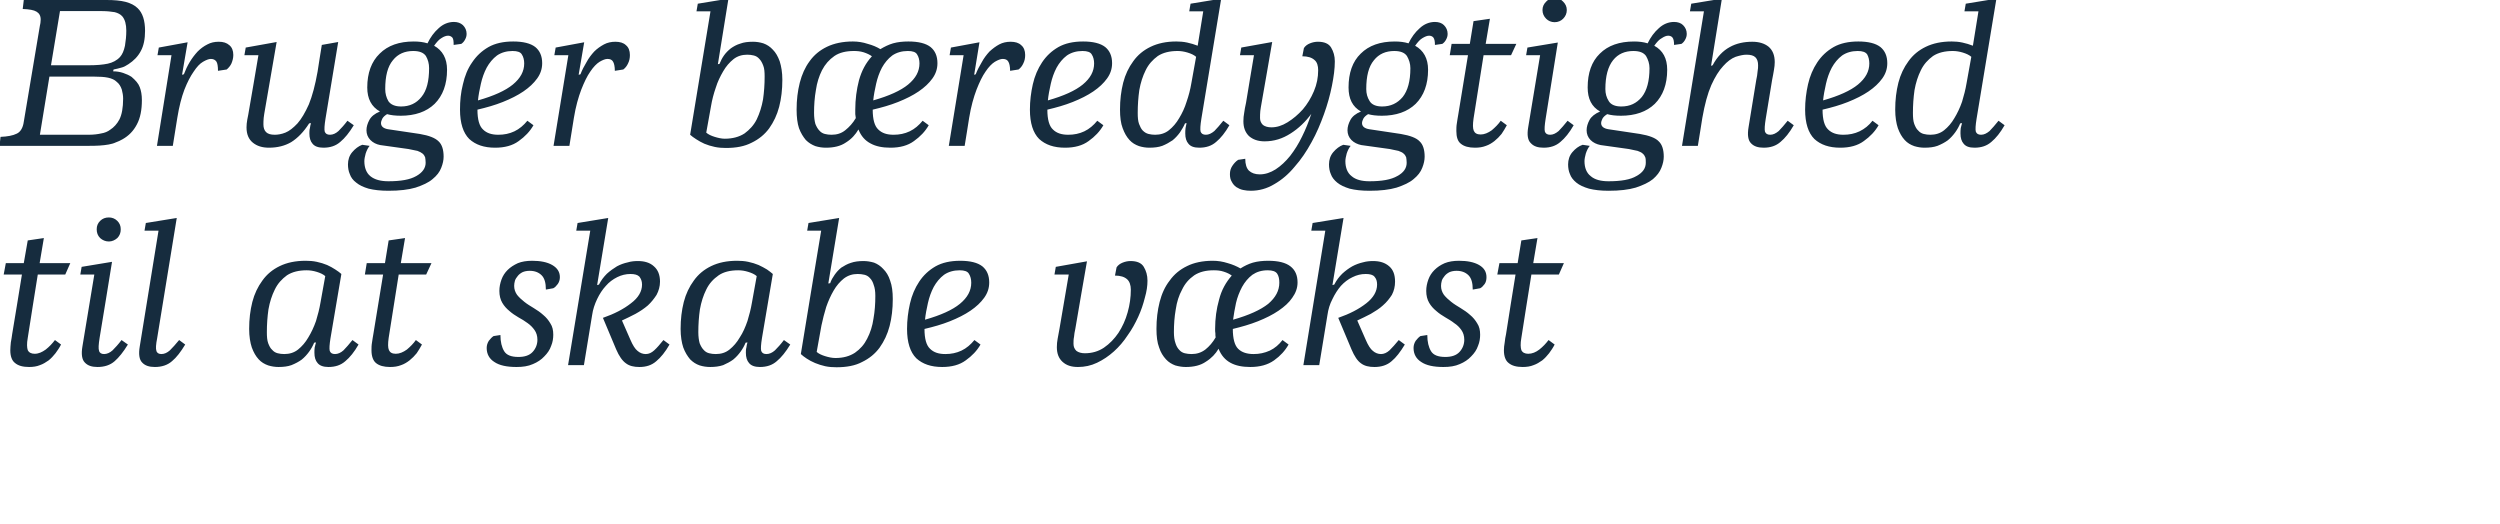
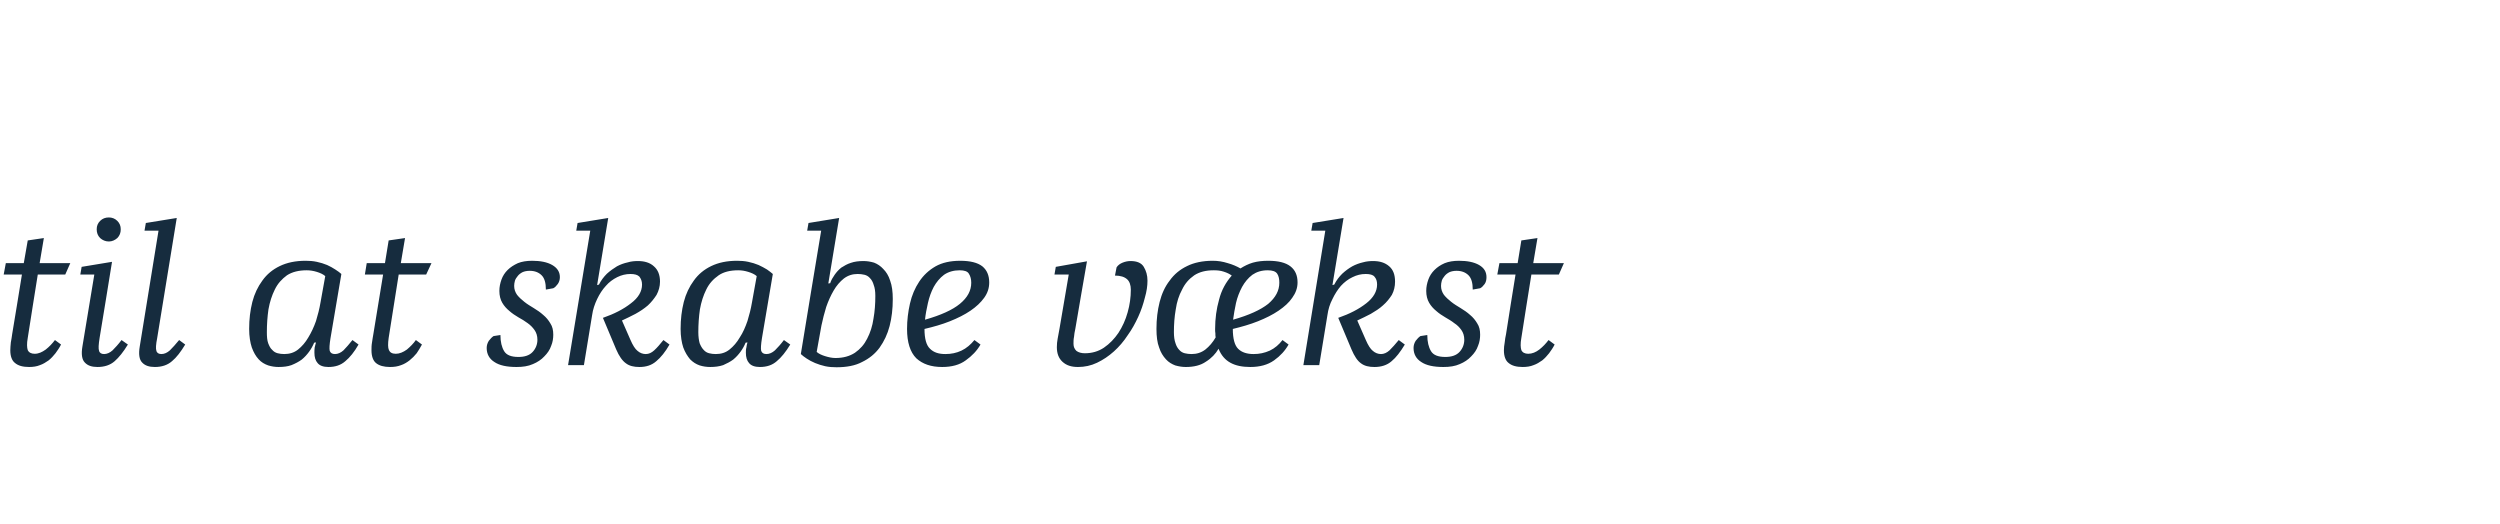
<svg xmlns="http://www.w3.org/2000/svg" height="198.3" viewBox="0 0 946.2 198.3" width="946.2">
  <g fill="#162c3e">
    <path d="m23.1 130.4c-.6 1.2-1.3 2.2-2.1 3.3-.8 1-1.6 1.9-2.6 2.7-1 .7-2.1 1.4-3.3 1.8-1.2.5-2.6.7-4.1.7-2.4 0-4.1-.5-5.3-1.5-1.2-.9-1.8-2.6-1.8-4.8 0-.9.1-1.9.2-3 .2-1.1.4-2.2.5-3.1.05-.01 3.7-22.6 3.7-22.6h-6.9l.8-4.3h6.8l1.5-8.6 6.1-.9-1.6 9.5h11.6l-1.9 4.3h-10.4s-3.84 24-3.8 24c-.4 2.2-.3 3.7 0 4.6.4.9 1.3 1.4 2.6 1.4 1.5 0 2.8-.6 4.2-1.6 1.4-1.1 2.5-2.3 3.5-3.6 0 0 2.3 1.7 2.3 1.7zm13.5-43.6c0-1.3.4-2.3 1.3-3.2s2-1.3 3.3-1.3c1.2 0 2.3.4 3.2 1.3s1.3 1.9 1.3 3.2-.4 2.4-1.3 3.3c-.9.8-2 1.3-3.2 1.3-1.3 0-2.4-.5-3.3-1.3-.9-.9-1.3-2-1.3-3.3zm1.1 41.1c-.4 2.5-.5 4.1-.2 4.9.2.8.9 1.2 1.9 1.2 1.1 0 2.2-.5 3.2-1.4 1-1 2.2-2.3 3.4-3.9 0 0 2.4 1.7 2.4 1.7-1.7 2.8-3.4 4.9-5 6.3-1.7 1.5-3.9 2.2-6.5 2.2-2.1 0-3.7-.5-4.8-1.7-1.1-1.1-1.4-3.2-.9-6.1-.01-.04 4.5-27.2 4.5-27.2h-5.3l.5-2.9 11.5-1.9s-4.65 28.8-4.7 28.8zm21.8 0c-.5 2.5-.6 4.1-.3 4.9.2.8.9 1.2 1.9 1.2 1.1 0 2.2-.5 3.2-1.4 1-1 2.2-2.3 3.5-3.9 0 0 2.3 1.7 2.3 1.7-1.7 2.8-3.3 4.9-5 6.3-1.7 1.5-3.9 2.2-6.5 2.2-2.1 0-3.7-.5-4.8-1.7-1.1-1.1-1.4-3.2-.9-6.1.01-.04 7.1-43.8 7.1-43.8h-5.3l.5-2.9 11.7-1.9s-7.43 45.4-7.4 45.4zm65.6 0c-.4 2.5-.5 4.1-.3 4.9.3.8.9 1.2 2 1.2s2.2-.5 3.2-1.4c1-1 2.1-2.3 3.4-3.9 0 0 2.3 1.7 2.3 1.7-1.6 2.8-3.3 4.9-5 6.3-1.7 1.5-3.8 2.2-6.4 2.2-1.9 0-3.3-.5-4.1-1.5-.8-.9-1.2-2.2-1.2-3.9 0-.6 0-1.3.1-2 .2-.7.3-1.3.5-1.9 0 0-.7.1-.7.1-.5 1.2-1.1 2.3-1.9 3.4s-1.7 2.1-2.8 3c-1.1.8-2.4 1.5-3.9 2.1-1.4.5-3 .7-4.9.7-1.3 0-2.6-.2-3.9-.6-1.4-.5-2.6-1.2-3.6-2.3-1.1-1.2-1.9-2.6-2.6-4.5-.6-1.8-1-4.2-1-7 0-3.7.4-7 1.2-10.2.8-3.1 2.1-5.8 3.8-8.1 1.7-2.4 3.9-4.2 6.6-5.5s5.9-2 9.8-2c1.4 0 2.8.1 4.2.4s2.7.7 3.9 1.2c1.1.5 2.2 1.1 3.1 1.7 1 .6 1.7 1.2 2.3 1.7 0 0-4.1 24.2-4.1 24.2zm-17.5 6.1c1.9 0 3.7-.5 5.2-1.7s2.8-2.7 3.9-4.6c1.1-1.8 2.1-3.9 2.9-6.2.7-2.3 1.3-4.6 1.7-7 0 0 1.8-10 1.8-10-.8-.7-1.9-1.2-3.2-1.6s-2.6-.6-3.8-.6c-3 0-5.5.6-7.5 1.9-1.9 1.4-3.5 3.1-4.6 5.4-1.1 2.2-1.9 4.7-2.4 7.5-.4 2.8-.6 5.7-.6 8.6 0 1.7.1 3.1.5 4.2.4 1 .8 1.9 1.5 2.5.6.7 1.3 1.1 2.1 1.3s1.6.3 2.5.3zm52.1-3.6c-.6 1.2-1.3 2.2-2 3.3-.8 1-1.7 1.9-2.7 2.7-.9.7-2 1.4-3.2 1.8-1.3.5-2.6.7-4.2.7-2.3 0-4.1-.5-5.3-1.5-1.1-.9-1.7-2.6-1.7-4.8 0-.9 0-1.9.2-3s.3-2.2.5-3.1c.01-.01 3.7-22.6 3.7-22.6h-6.9l.7-4.3h6.9l1.4-8.6 6.2-.9-1.6 9.5h11.6l-2 4.3h-10.4s-3.78 24-3.8 24c-.3 2.2-.3 3.7.1 4.6s1.2 1.4 2.6 1.4 2.8-.6 4.2-1.6c1.3-1.1 2.5-2.3 3.4-3.6 0 0 2.3 1.7 2.3 1.7zm36.5 4.7c2.4 0 4.2-.6 5.4-1.9s1.8-2.9 1.8-4.6c0-1.5-.4-2.7-1.1-3.7s-1.6-1.9-2.6-2.6c-1.1-.8-2.2-1.5-3.5-2.2-1.2-.7-2.4-1.5-3.4-2.4-1.1-.9-2-1.9-2.7-3.1s-1.1-2.7-1.1-4.5c0-1.5.3-2.9.8-4.3s1.3-2.6 2.3-3.6c1.1-1.1 2.4-1.9 3.9-2.6 1.5-.6 3.3-.9 5.4-.9 3.1 0 5.7.5 7.6 1.6s2.9 2.6 2.9 4.6c0 1-.3 1.9-.8 2.6-.6.8-1.1 1.3-1.7 1.6 0 0-2.8.5-2.8.5 0-2.5-.5-4.3-1.6-5.4s-2.6-1.7-4.5-1.7c-1.1 0-2 .2-2.7.5-.8.4-1.4.9-1.8 1.4-.5.6-.9 1.2-1.1 1.8-.2.7-.3 1.4-.3 2 0 1.3.4 2.4 1.1 3.4.8 1 1.7 1.8 2.7 2.6 1.1.9 2.3 1.6 3.6 2.4s2.5 1.6 3.6 2.6c1.1.9 2 2 2.7 3.2.8 1.2 1.1 2.6 1.1 4.3 0 1.3-.2 2.8-.8 4.2-.5 1.5-1.4 2.8-2.6 4-1.1 1.2-2.6 2.2-4.3 2.9-1.8.8-3.8 1.1-6.2 1.1-3.7 0-6.5-.6-8.4-1.9-1.9-1.2-2.9-3-2.9-5.3 0-1 .3-1.9.8-2.7.6-.8 1.2-1.4 1.8-1.8 0 0 2.6-.4 2.6-.4 0 2.6.5 4.6 1.4 6.1s2.7 2.2 5.4 2.2zm32-14.8c4.3-1.5 7.8-3.3 10.6-5.5 2.8-2.1 4.2-4.5 4.2-7.1 0-1.3-.4-2.2-1-3-.7-.7-1.8-1-3.4-1-1.7 0-3.4.4-5 1.2s-3.1 1.9-4.3 3.3c-1.3 1.4-2.4 3.1-3.3 5s-1.6 3.9-1.9 6.1c.01-.03-3.1 18.9-3.1 18.9h-6l8.4-50.9h-5.3l.5-2.9 11.6-1.9-4.2 25.4s.69-.17.7-.2c.8-1.6 1.8-2.9 3-4.1 1.2-1.1 2.5-2 3.8-2.8 1.3-.7 2.7-1.2 4.1-1.5 1.3-.4 2.6-.5 3.9-.5 2.4 0 4.5.6 6 2 1.5 1.3 2.3 3.2 2.3 5.8 0 1.8-.5 3.5-1.3 5-.9 1.4-2 2.8-3.3 4-1.4 1.2-2.9 2.2-4.7 3.2-1.7.9-3.4 1.7-5.1 2.5 0 0 3.2 7.3 3.2 7.3.9 2.1 1.8 3.5 2.7 4.2.9.8 2 1.2 3.1 1.2 1.2 0 2.2-.5 3.2-1.4 1.1-1 2.2-2.3 3.5-3.9 0 0 2.3 1.7 2.3 1.7-1.6 2.8-3.3 4.9-5 6.3-1.7 1.5-3.8 2.2-6.4 2.2-2.1 0-3.8-.4-5.1-1.4-1.3-.9-2.6-2.7-3.7-5.3 0 0-5-11.9-5-11.9zm60.2 7.6c-.4 2.5-.5 4.1-.3 4.9.3.8.9 1.2 2 1.2s2.2-.5 3.2-1.4c1-1 2.2-2.3 3.4-3.9 0 0 2.4 1.7 2.4 1.7-1.7 2.8-3.4 4.9-5.1 6.3-1.7 1.5-3.8 2.2-6.4 2.2-1.9 0-3.3-.5-4.1-1.5-.8-.9-1.2-2.2-1.2-3.9 0-.6 0-1.3.2-2 .1-.7.2-1.3.4-1.9 0 0-.7.1-.7.1-.5 1.2-1.1 2.3-1.9 3.4s-1.7 2.1-2.8 3c-1.1.8-2.4 1.5-3.8 2.1-1.5.5-3.1.7-4.9.7-1.4 0-2.7-.2-4-.6-1.4-.5-2.5-1.2-3.6-2.3-1-1.2-1.9-2.6-2.6-4.5-.6-1.8-1-4.2-1-7 0-3.7.4-7 1.2-10.2.8-3.1 2.1-5.8 3.8-8.1 1.7-2.4 3.9-4.2 6.6-5.5s5.9-2 9.8-2c1.4 0 2.8.1 4.2.4s2.7.7 3.9 1.2c1.1.5 2.2 1.1 3.2 1.7.9.6 1.6 1.2 2.2 1.7 0 0-4.1 24.2-4.1 24.2zm-17.5 6.1c2 0 3.7-.5 5.2-1.7s2.8-2.7 3.9-4.6c1.2-1.8 2.1-3.9 2.9-6.2.7-2.3 1.3-4.6 1.7-7 0 0 1.8-10 1.8-10-.8-.7-1.9-1.2-3.2-1.6s-2.5-.6-3.8-.6c-3 0-5.5.6-7.4 1.9-2 1.4-3.6 3.1-4.7 5.4-1.1 2.2-1.9 4.7-2.4 7.5-.4 2.8-.6 5.7-.6 8.6 0 1.7.2 3.1.5 4.2.4 1 .9 1.9 1.5 2.5.6.7 1.3 1.1 2.1 1.3s1.6.3 2.5.3zm42.6-26.7s.68-.15.7-.1c.4-1.2 1-2.2 1.7-3.2s1.5-1.9 2.5-2.7c1.1-.7 2.3-1.4 3.6-1.8 1.4-.5 3-.7 4.8-.7 1.3 0 2.6.2 4 .6 1.3.5 2.5 1.3 3.5 2.4 1.1 1.1 2 2.5 2.6 4.4.7 1.9 1 4.2 1 7 0 3.7-.4 7.1-1.2 10.2s-2.1 5.8-3.8 8.2c-1.7 2.3-3.9 4.1-6.6 5.4-2.6 1.4-5.9 2-9.7 2-1.5 0-2.9-.1-4.3-.4-1.3-.3-2.6-.7-3.8-1.2s-2.3-1.1-3.2-1.7-1.7-1.2-2.2-1.7c-.05-.04 7.7-46.7 7.7-46.7h-5.3l.5-2.9 11.6-1.9zm11.1-3.6c-1.9 0-3.6.5-5.2 1.7-1.5 1.2-2.8 2.7-3.9 4.6s-2 3.9-2.8 6.2c-.7 2.3-1.3 4.6-1.8 7 0 0-1.8 10-1.8 10 .8.7 1.9 1.2 3.2 1.6s2.6.7 3.9.7c3 0 5.4-.7 7.4-2 2-1.4 3.5-3.1 4.6-5.3 1.2-2.3 2-4.8 2.4-7.6.5-2.8.7-5.6.7-8.6 0-1.7-.2-3.1-.6-4.1-.3-1.1-.8-2-1.4-2.6-.6-.7-1.3-1.1-2.1-1.3s-1.7-.3-2.6-.3zm38.8-5c3.8 0 6.6.7 8.4 2.1 1.7 1.4 2.6 3.4 2.6 6.1 0 2.1-.6 4-1.9 5.8s-3 3.4-5.2 4.9-4.8 2.8-7.8 4-6.2 2.1-9.6 2.9c0 3.7.7 6.2 2.1 7.5 1.4 1.4 3.3 2 5.8 2 2.2 0 4.2-.4 6.1-1.3s3.5-2.3 4.9-4c0 0 2.3 1.7 2.3 1.7-1.3 2.3-3.2 4.3-5.6 6-2.3 1.7-5.3 2.5-8.9 2.5-4.2 0-7.4-1.1-9.8-3.3-2.3-2.3-3.5-6-3.5-11.1 0-3.3.4-6.5 1.1-9.6s1.9-5.9 3.5-8.3 3.6-4.3 6.2-5.8c2.5-1.4 5.6-2.1 9.3-2.1zm-.2 3.6c-2.3 0-4.3.6-5.9 1.7-1.6 1.2-2.9 2.8-3.9 4.6-1 1.9-1.7 3.9-2.2 6.1s-.9 4.3-1.1 6.3c6-1.7 10.4-3.7 13.2-6 2.9-2.4 4.3-5 4.3-8 0-1.3-.3-2.5-.9-3.4-.5-.9-1.7-1.3-3.5-1.3zm71.1 3.9c0 2-.3 4.1-1 6.5-.6 2.4-1.4 4.8-2.5 7.2s-2.4 4.8-4 7c-1.5 2.3-3.3 4.4-5.2 6.1-2 1.8-4.1 3.2-6.4 4.3s-4.7 1.6-7.2 1.6-4.4-.6-5.9-2c-1.4-1.3-2.1-3.1-2.1-5.5 0-1.1.1-2.2.3-3.2.2-1.1.4-2.3.7-3.8-.02.02 3.5-20.5 3.5-20.5h-5.4l.5-2.9 11.8-2.1s-4.45 25.52-4.4 25.5c-.3 1.2-.4 2.2-.5 3.1-.2.9-.2 1.8-.2 2.6 0 1.2.4 2 1.1 2.7.8.6 1.9.9 3.2.9 2.7 0 5.1-.7 7.2-2.1 2.2-1.5 4-3.4 5.5-5.6 1.5-2.3 2.7-4.9 3.5-7.8.8-2.8 1.2-5.7 1.2-8.6 0-1.7-.5-3.1-1.4-3.9-1-.9-2.5-1.4-4.6-1.4 0 0 .6-3.1.6-3.1.5-.8 1.3-1.4 2.3-1.8s2-.6 3-.6c2.4 0 4.1.7 5 2.2s1.4 3.2 1.4 5.2zm40.2 27.8c2.1 0 4.1-.4 6.1-1.3 1.9-.9 3.5-2.3 4.8-4 0 0 2.3 1.7 2.3 1.7-1.3 2.3-3.1 4.3-5.5 6s-5.4 2.5-9 2.5c-3 0-5.5-.5-7.5-1.6s-3.5-2.8-4.5-5.3c-1.1 1.9-2.7 3.6-4.8 4.9-2 1.4-4.6 2-7.6 2-1.3 0-2.6-.2-4-.6-1.3-.5-2.5-1.2-3.5-2.3-1.1-1.2-2-2.6-2.6-4.5-.7-1.8-1-4.2-1-7 0-3.7.4-7 1.2-10.2.8-3.1 2-5.8 3.8-8.1 1.7-2.4 3.9-4.2 6.6-5.5 2.6-1.3 5.9-2 9.7-2 2 0 3.8.3 5.7.9 1.8.5 3.4 1.2 4.8 2 1.4-.9 3-1.7 4.7-2.2 1.8-.5 3.7-.7 5.8-.7 3.8 0 6.6.7 8.4 2.1s2.7 3.4 2.7 6.1c0 2.1-.7 4-2 5.8-1.2 1.8-3 3.4-5.2 4.9s-4.8 2.8-7.8 4-6.2 2.1-9.5 2.9c0 3.7.7 6.2 2 7.5 1.4 1.4 3.4 2 5.9 2zm-23.5 0c1.9 0 3.6-.5 5.2-1.7 1.5-1.2 2.8-2.7 3.9-4.6-.1-.5-.1-1-.1-1.5-.1-.5-.1-1.1-.1-1.7 0-3.9.5-7.6 1.5-11.1.9-3.6 2.6-6.6 4.8-9.1-.8-.6-1.8-1.1-3.1-1.5-1.2-.4-2.5-.5-3.7-.5-3 0-5.4.6-7.4 1.9-2 1.4-3.5 3.1-4.6 5.4-1.2 2.2-2 4.7-2.4 7.5-.5 2.8-.7 5.7-.7 8.6 0 1.7.2 3.1.6 4.2.3 1 .8 1.9 1.4 2.5.6.7 1.3 1.1 2.1 1.3s1.7.3 2.6.3zm28.8-31.7c-2.3 0-4.2.6-5.8 1.7-1.6 1.2-2.9 2.8-3.9 4.6-1 1.9-1.8 3.9-2.3 6.1s-.8 4.3-1.1 6.3c6-1.7 10.4-3.7 13.3-6 2.8-2.4 4.2-5 4.2-8 0-1.3-.2-2.5-.8-3.4s-1.8-1.3-3.6-1.3zm26.7 18c4.3-1.5 7.8-3.3 10.6-5.5 2.7-2.1 4.1-4.5 4.1-7.1 0-1.3-.3-2.2-1-3-.6-.7-1.7-1-3.3-1-1.8 0-3.4.4-5 1.2-1.7.8-3.1 1.9-4.4 3.3-1.2 1.4-2.3 3.1-3.2 5-1 1.9-1.6 3.9-1.9 6.1-.01-.03-3.1 18.9-3.1 18.9h-6l8.3-50.9h-5.3l.5-2.9 11.7-1.9-4.2 25.4s.66-.17.7-.2c.8-1.6 1.8-2.9 3-4.1 1.2-1.1 2.4-2 3.8-2.8 1.3-.7 2.7-1.2 4-1.5 1.4-.4 2.7-.5 3.9-.5 2.5 0 4.5.6 6.1 2 1.5 1.3 2.2 3.2 2.2 5.8 0 1.8-.4 3.5-1.2 5-.9 1.4-2 2.8-3.4 4-1.3 1.2-2.9 2.2-4.6 3.2-1.7.9-3.4 1.7-5.1 2.5 0 0 3.2 7.3 3.2 7.3.9 2.1 1.8 3.5 2.7 4.2.9.8 2 1.2 3.1 1.2s2.2-.5 3.2-1.4c1-1 2.2-2.3 3.5-3.9 0 0 2.3 1.7 2.3 1.7-1.7 2.8-3.3 4.9-5 6.3-1.7 1.5-3.9 2.2-6.5 2.2-2.1 0-3.8-.4-5.1-1.4-1.3-.9-2.5-2.7-3.6-5.3 0 0-5-11.9-5-11.9zm40.5 14.8c2.4 0 4.2-.6 5.4-1.9s1.8-2.9 1.8-4.6c0-1.5-.4-2.7-1.1-3.7s-1.6-1.9-2.7-2.6c-1-.8-2.2-1.5-3.4-2.2s-2.4-1.5-3.4-2.4c-1.1-.9-2-1.9-2.7-3.1s-1.1-2.7-1.1-4.5c0-1.5.3-2.9.8-4.3s1.3-2.6 2.3-3.6c1.1-1.1 2.3-1.9 3.9-2.6 1.5-.6 3.3-.9 5.4-.9 3.1 0 5.7.5 7.6 1.6s2.8 2.6 2.8 4.6c0 1-.2 1.9-.7 2.6-.6.8-1.1 1.3-1.7 1.6 0 0-2.8.5-2.8.5 0-2.5-.5-4.3-1.6-5.4s-2.6-1.7-4.5-1.7c-1.1 0-2 .2-2.7.5-.8.4-1.4.9-1.8 1.4-.5.6-.9 1.2-1.1 1.8-.2.7-.3 1.4-.3 2 0 1.3.4 2.4 1.1 3.4.8 1 1.7 1.8 2.7 2.6 1.1.9 2.3 1.6 3.6 2.4s2.5 1.6 3.6 2.6c1.1.9 2 2 2.7 3.2.8 1.2 1.1 2.6 1.1 4.3 0 1.3-.2 2.8-.8 4.2-.5 1.5-1.4 2.8-2.6 4-1.1 1.2-2.6 2.2-4.3 2.9-1.8.8-3.8 1.1-6.2 1.1-3.7 0-6.5-.6-8.4-1.9-1.9-1.2-2.9-3-2.9-5.3 0-1 .3-1.9.8-2.7.6-.8 1.2-1.4 1.8-1.8 0 0 2.6-.4 2.6-.4 0 2.6.5 4.6 1.4 6.1s2.7 2.2 5.4 2.2zm41.4-4.7c-.6 1.2-1.3 2.2-2.1 3.3-.8 1-1.6 1.9-2.6 2.7-1 .7-2.1 1.4-3.3 1.8-1.2.5-2.6.7-4.1.7-2.4 0-4.1-.5-5.3-1.5-1.2-.9-1.8-2.6-1.8-4.8 0-.9.1-1.9.3-3 .1-1.1.3-2.2.5-3.1-.05-.01 3.6-22.6 3.6-22.6h-6.9l.8-4.3h6.9l1.4-8.6 6.1-.9-1.6 9.5h11.6l-1.9 4.3h-10.4s-3.84 24-3.8 24c-.4 2.2-.3 3.7 0 4.6.4.9 1.3 1.4 2.6 1.4 1.5 0 2.9-.6 4.2-1.6 1.4-1.1 2.5-2.3 3.5-3.6 0 0 2.3 1.7 2.3 1.7z" />
-     <path d="m48.6 24.3c-.9.6-1.8 1.1-2.7 1.3-1 .3-1.9.5-2.9.7 0 0-.2.7-.2.7 1.3 0 2.6.2 3.8.6s2.3.9 3.2 1.5c1.5 1.3 2.6 2.5 3.1 3.9.5 1.3.8 2.9.8 4.9 0 3.7-.6 6.8-1.9 9.2-1.3 2.5-3.1 4.3-5.4 5.6-.9.5-1.7.9-2.6 1.2-.8.4-1.7.6-2.7.8s-2.2.3-3.5.4-2.9.1-4.7.1c-.03-.01-33.1 0-33.1 0s.45-3.41.4-3.4c2.6-.1 4.7-.5 6.1-1.2 1.4-.6 2.4-2.2 2.7-4.5 0 0 6.1-36.4 6.1-36.4.1-.3.1-.6.2-1 0-.4.1-.8.1-1.3 0-1.5-.6-2.4-1.6-3s-2.7-.9-5.2-1c.03 0 .4-3.4.4-3.4s31.34 0 31.3 0c2.9 0 5.2.2 7.2.7 1.9.5 3.5 1.3 4.6 2.4 1.9 1.8 2.8 4.7 2.8 8.6 0 3-.5 5.6-1.6 7.6-1.1 2.1-2.7 3.7-4.7 5zm-29.9 4.7-3.6 22s18.43-.04 18.4 0c1.9 0 3.5-.2 4.8-.5 1.3-.2 2.5-.7 3.4-1.4 1.4-.9 2.6-2.2 3.5-3.9.9-1.8 1.4-4.4 1.4-7.9 0-1.1-.2-2.3-.5-3.4-.4-1.2-1-2.2-1.9-2.9-.8-.8-1.9-1.3-3.3-1.6s-3.2-.4-5.2-.4c-.01-.03-17 0-17 0zm26.7-7.4c.9-1 1.5-2.4 1.9-4.3.3-1.8.5-3.7.5-5.7 0-2.4-.5-4.2-1.5-5.4-.7-.8-1.7-1.3-2.9-1.6-1.3-.2-2.8-.4-4.7-.4-.02.03-16 0-16 0l-3.4 20.5s14.4.03 14.4 0c2.8 0 5.2-.2 7.1-.6 1.8-.4 3.4-1.2 4.6-2.5zm24.2 6.5c.6-1.6 1.3-3.1 2.2-4.6s1.9-2.8 3-4c1.1-1.1 2.3-2 3.7-2.7 1.3-.7 2.7-1 4.3-1 1.7 0 3 .4 4 1.3 1 .8 1.5 2.1 1.5 3.7 0 1.2-.3 2.2-.7 3.2-.4.9-1.1 1.7-1.8 2.3 0 0-3.3.5-3.3.5 0-1.7-.2-2.9-.6-3.5-.5-.7-1.2-1-2.1-1-.8 0-1.8.4-3 1.1s-2.3 1.9-3.5 3.7c-1.2 1.7-2.4 4-3.5 6.8-1.1 2.9-2 6.4-2.7 10.7 0-.03-1.7 10.6-1.7 10.6h-6l5.5-34.3h-5.3l.5-2.9 10.9-2-2.1 12.3s.69-.16.7-.2zm47.4 18.6c-2.1 3.3-4.4 5.6-6.8 7.1-2.4 1.4-5.2 2.1-8.4 2.1-2.5 0-4.5-.6-6.1-1.9s-2.4-3.2-2.4-5.8c0-.9.1-1.9.3-3s.5-2.3.7-3.8c.04.02 3.5-20.5 3.5-20.5h-5.3l.5-2.9 11.7-2.1s-4.38 25.52-4.4 25.5c-.2 1.2-.4 2.2-.5 3.2s-.1 1.8-.1 2.5c0 1.2.3 2.2 1 2.9s1.8 1 3.3 1c1.1 0 2.5-.2 4-.8s3-1.8 4.6-3.5c1.5-1.7 2.9-4.1 4.3-7.2 1.3-3.2 2.4-7.3 3.3-12.4-.04.04 1.6-10.1 1.6-10.1l6.2-1.1s-4.77 29-4.8 29c-.4 2.5-.5 4.1-.3 4.9.3.8.9 1.2 2 1.2s2.2-.5 3.2-1.4c1-1 2.2-2.3 3.4-3.9 0 0 2.4 1.7 2.4 1.7-1.7 2.8-3.4 4.9-5.1 6.3-1.7 1.5-3.8 2.2-6.4 2.2-1.9 0-3.3-.5-4.1-1.5-.8-.9-1.2-2.2-1.2-3.9 0-.6 0-1.3.2-2 .1-.7.2-1.3.4-1.9 0 0-.7.1-.7.1zm34.6-2.9c-2 0-3.7-.2-5.1-.6-.8.5-1.4 1-1.8 1.7-.3.6-.5 1.2-.5 1.7 0 1.2.9 2 2.6 2.3 0 0 12.1 1.8 12.1 1.8 3.5.6 5.8 1.5 7.1 2.8 1.3 1.2 1.9 3.2 1.9 5.8 0 1.3-.3 2.7-.9 4.2-.6 1.6-1.7 3-3.3 4.3-1.5 1.3-3.7 2.3-6.4 3.2-2.7.8-6.1 1.2-10.3 1.2-3 0-5.5-.3-7.5-.8-2-.6-3.5-1.3-4.7-2.3-1.2-.9-2-2-2.4-3.2-.5-1.1-.7-2.4-.7-3.7 0-1.7.5-3.3 1.6-4.6s2.4-2.3 3.8-2.8c0 0 2.8.4 2.8.4-.6.7-1.1 1.7-1.5 2.9-.3 1.1-.5 2.1-.5 2.9 0 2.5.8 4.5 2.3 5.7 1.6 1.3 3.9 1.9 6.8 1.9 4.7 0 8.2-.6 10.6-2 2.3-1.3 3.5-3 3.5-5 0-.8-.1-1.5-.2-2.1-.2-.5-.5-1-1-1.4s-1.1-.7-1.9-1c-.9-.2-2-.4-3.4-.7 0 0-10.7-1.5-10.7-1.5-1.5-.3-2.7-.9-3.7-1.9s-1.5-2.3-1.5-3.7c0-1.3.4-2.6 1.1-3.9s2-2.4 4-3.2c-3.2-1.8-4.8-4.8-4.8-9.1 0-5.5 1.6-9.8 4.7-12.8 3.1-3.1 7.4-4.6 12.9-4.6 1.9 0 3.6.2 5.2.7 1.1-2.3 2.5-4.2 4.2-5.7 1.7-1.6 3.7-2.4 5.8-2.4 1.4 0 2.5.4 3.4 1.2.9.9 1.4 2 1.4 3.3 0 .8-.2 1.5-.6 2.2-.3.6-.8 1.2-1.4 1.6 0 0-2.9.4-2.9.4 0-1.4-.1-2.3-.5-2.8-.4-.4-.9-.7-1.6-.7s-1.6.3-2.5.9c-.9.5-1.8 1.5-2.8 2.9 3.2 1.8 4.9 4.8 4.9 9.1 0 5.5-1.6 9.8-4.7 12.9-3.1 3-7.4 4.5-12.9 4.5zm.2-3.5c3.2 0 5.8-1.2 7.7-3.6 2-2.4 2.9-6 2.9-10.9 0-1.7-.4-3.2-1.2-4.6-.9-1.3-2.5-1.9-4.8-1.9-3.2 0-5.8 1.1-7.7 3.5-2 2.4-2.9 6-2.9 10.9 0 1.7.4 3.2 1.2 4.6.9 1.3 2.5 2 4.8 2zm42.4-24.6c3.8 0 6.6.7 8.4 2.1 1.7 1.4 2.6 3.4 2.6 6.1 0 2.1-.6 4-1.9 5.8s-3 3.4-5.2 4.9-4.8 2.8-7.8 4-6.2 2.1-9.6 2.9c0 3.7.7 6.2 2.1 7.5 1.4 1.4 3.3 2 5.8 2 2.2 0 4.2-.4 6.1-1.3s3.5-2.3 4.9-4c0 0 2.3 1.7 2.3 1.7-1.3 2.3-3.2 4.3-5.6 6-2.3 1.7-5.3 2.5-8.9 2.5-4.2 0-7.4-1.1-9.8-3.3-2.3-2.3-3.5-6-3.5-11.1 0-3.3.3-6.5 1.1-9.6.7-3.1 1.8-5.9 3.5-8.3 1.6-2.4 3.6-4.3 6.2-5.8 2.5-1.4 5.6-2.1 9.3-2.1zm-.2 3.6c-2.3 0-4.3.6-5.9 1.7-1.6 1.2-2.9 2.8-3.9 4.6-1 1.9-1.7 3.9-2.2 6.1s-.9 4.3-1.1 6.3c6-1.7 10.4-3.7 13.2-6 2.9-2.4 4.3-5 4.3-8 0-1.3-.3-2.5-.9-3.4-.5-.9-1.7-1.3-3.5-1.3zm25.7 8.8c.6-1.6 1.4-3.1 2.3-4.6.8-1.5 1.8-2.8 2.9-4 1.1-1.1 2.4-2 3.7-2.7s2.8-1 4.3-1c1.7 0 3.1.4 4 1.3 1 .8 1.5 2.1 1.5 3.7 0 1.2-.2 2.2-.7 3.2-.4.9-1 1.7-1.8 2.3 0 0-3.2.5-3.2.5 0-1.7-.3-2.9-.7-3.5-.4-.7-1.1-1-2.1-1-.8 0-1.8.4-3 1.1-1.1.7-2.3 1.9-3.5 3.7-1.2 1.7-2.3 4-3.4 6.8-1.1 2.9-2.1 6.4-2.8 10.7.02-.03-1.7 10.6-1.7 10.6h-6l5.6-34.3h-5.3l.5-2.9 10.8-2-2.1 12.3s.71-.16.7-.2zm52-3.8s.63-.15.6-.1c.5-1.2 1-2.2 1.7-3.2s1.6-1.9 2.6-2.7c1-.7 2.2-1.4 3.6-1.8 1.3-.5 2.9-.7 4.8-.7 1.3 0 2.6.2 3.9.6 1.4.5 2.6 1.3 3.6 2.4 1.1 1.1 1.9 2.5 2.6 4.4.6 1.9 1 4.2 1 7 0 3.7-.4 7.1-1.2 10.2s-2.1 5.8-3.8 8.2c-1.7 2.3-3.9 4.1-6.6 5.4-2.7 1.4-5.9 2-9.8 2-1.4 0-2.8-.1-4.2-.4s-2.7-.7-3.9-1.2c-1.1-.5-2.2-1.1-3.1-1.7-1-.6-1.7-1.2-2.3-1.7.01-.04 7.7-46.7 7.7-46.7h-5.3l.5-2.9 11.6-1.9zm11.1-3.6c-1.9 0-3.7.5-5.2 1.7s-2.8 2.7-3.9 4.6-2.1 3.9-2.8 6.2c-.8 2.3-1.4 4.6-1.8 7 0 0-1.8 10-1.8 10 .8.7 1.9 1.2 3.2 1.6s2.6.7 3.8.7c3 0 5.5-.7 7.5-2 1.9-1.4 3.5-3.1 4.6-5.3 1.1-2.3 1.9-4.8 2.4-7.6.4-2.8.6-5.6.6-8.6 0-1.7-.1-3.1-.5-4.1-.4-1.1-.9-2-1.5-2.6-.6-.7-1.3-1.1-2.1-1.3s-1.6-.3-2.5-.3zm55.4 30.3c2.2 0 4.2-.4 6.1-1.3s3.5-2.3 4.9-4c0 0 2.3 1.7 2.3 1.7-1.3 2.3-3.2 4.3-5.6 6-2.3 1.7-5.3 2.5-8.9 2.5-3 0-5.5-.5-7.5-1.6-2.1-1.1-3.6-2.8-4.6-5.3-1.1 1.9-2.6 3.6-4.7 4.9-2 1.4-4.6 2-7.6 2-1.4 0-2.7-.2-4-.6-1.3-.5-2.5-1.2-3.6-2.3-1-1.2-1.9-2.6-2.6-4.5-.6-1.8-.9-4.2-.9-7 0-3.7.4-7 1.2-10.2.8-3.1 2-5.8 3.7-8.1 1.7-2.4 3.9-4.2 6.6-5.5s6-2 9.8-2c1.9 0 3.8.3 5.6.9 1.9.5 3.5 1.2 4.8 2 1.5-.9 3.1-1.7 4.8-2.2 1.8-.5 3.7-.7 5.8-.7 3.8 0 6.6.7 8.4 2.1 1.7 1.4 2.6 3.4 2.6 6.1 0 2.1-.6 4-1.9 5.8s-3 3.4-5.2 4.9-4.8 2.8-7.8 4-6.2 2.1-9.6 2.9c0 3.7.7 6.2 2.1 7.5 1.4 1.4 3.3 2 5.8 2zm-23.5 0c2 0 3.7-.5 5.2-1.7s2.9-2.7 4-4.6c-.1-.5-.1-1-.2-1.5 0-.5 0-1.1 0-1.7 0-3.9.5-7.6 1.4-11.1 1-3.6 2.6-6.6 4.9-9.1-.8-.6-1.9-1.1-3.1-1.5-1.3-.4-2.5-.5-3.7-.5-3 0-5.5.6-7.4 1.9-2 1.4-3.5 3.1-4.7 5.4-1.1 2.2-1.9 4.7-2.3 7.5-.5 2.8-.7 5.7-.7 8.6 0 1.7.2 3.1.5 4.2.4 1 .9 1.9 1.5 2.5.6.7 1.3 1.1 2.1 1.3s1.6.3 2.5.3zm28.9-31.7c-2.3 0-4.3.6-5.9 1.7-1.6 1.2-2.9 2.8-3.9 4.6-1 1.9-1.7 3.9-2.2 6.1s-.9 4.3-1.1 6.3c6-1.7 10.4-3.7 13.2-6 2.9-2.4 4.3-5 4.3-8 0-1.3-.3-2.5-.9-3.4-.5-.9-1.7-1.3-3.5-1.3zm25.7 8.8c.6-1.6 1.4-3.1 2.3-4.6.8-1.5 1.8-2.8 2.9-4 1.2-1.1 2.4-2 3.7-2.7s2.8-1 4.3-1c1.7 0 3.1.4 4 1.3 1 .8 1.5 2.1 1.5 3.7 0 1.2-.2 2.2-.7 3.2-.4.9-1 1.7-1.8 2.3 0 0-3.2.5-3.2.5 0-1.7-.3-2.9-.7-3.5-.4-.7-1.1-1-2.1-1-.8 0-1.8.4-3 1.1-1.1.7-2.3 1.9-3.5 3.7-1.2 1.7-2.3 4-3.4 6.8-1.1 2.9-2.1 6.4-2.8 10.7.03-.03-1.7 10.6-1.7 10.6h-6l5.6-34.3h-5.3l.5-2.9 10.8-2-2 12.3s.62-.16.6-.2zm40.6-12.4c3.8 0 6.6.7 8.4 2.1 1.7 1.4 2.6 3.4 2.6 6.1 0 2.1-.6 4-1.9 5.8s-3 3.4-5.2 4.9-4.8 2.8-7.8 4-6.2 2.1-9.6 2.9c0 3.7.7 6.2 2.1 7.5 1.4 1.4 3.3 2 5.8 2 2.2 0 4.2-.4 6.1-1.3s3.5-2.3 4.9-4c0 0 2.3 1.7 2.3 1.7-1.3 2.3-3.2 4.3-5.6 6-2.3 1.7-5.3 2.5-8.9 2.5-4.2 0-7.4-1.1-9.8-3.3-2.3-2.3-3.5-6-3.5-11.1 0-3.3.4-6.5 1.1-9.6s1.9-5.9 3.5-8.3 3.6-4.3 6.2-5.8c2.5-1.4 5.6-2.1 9.3-2.1zm-.2 3.6c-2.3 0-4.3.6-5.9 1.7-1.6 1.2-2.9 2.8-3.9 4.6-1 1.9-1.7 3.9-2.2 6.1s-.9 4.3-1.1 6.3c6-1.7 10.4-3.7 13.2-6 2.9-2.4 4.3-5 4.3-8 0-1.3-.3-2.5-.9-3.4-.5-.9-1.7-1.3-3.5-1.3zm25.3 36.6c-1.3 0-2.6-.2-3.9-.6-1.4-.5-2.6-1.2-3.6-2.3-1.1-1.2-1.9-2.6-2.6-4.5-.7-1.8-1-4.2-1-7 0-3.7.4-7 1.2-10.2.8-3.1 2.1-5.8 3.8-8.1 1.7-2.4 3.9-4.2 6.6-5.5s5.9-2 9.7-2c1.3 0 2.7.1 4.1.4s2.7.7 4 1.2c0 .05 2.1-13 2.1-13h-5.3l.5-2.9 11.6-1.9s-7.49 45.4-7.5 45.4c-.4 2.5-.5 4.1-.3 4.9.3.8.9 1.2 2 1.2s2.1-.5 3.2-1.4c1-1 2.1-2.3 3.4-3.9 0 0 2.3 1.7 2.3 1.7-1.6 2.8-3.3 4.9-5 6.3-1.7 1.5-3.8 2.2-6.4 2.2-2 0-3.3-.5-4.1-1.5-.8-.9-1.2-2.2-1.2-3.9 0-.6 0-1.3.1-2s.3-1.3.4-1.9c0 0-.6.1-.6.1-.5 1.2-1.2 2.3-1.9 3.4-.8 1.1-1.7 2.1-2.8 3-1.2.8-2.4 1.5-3.9 2.1-1.4.5-3 .7-4.9.7zm2.2-4.9c1.9 0 3.7-.5 5.2-1.7s2.8-2.7 3.9-4.6c1.1-1.8 2.1-3.9 2.8-6.2.8-2.3 1.4-4.6 1.8-7 0 0 1.8-10 1.8-10-.8-.7-1.9-1.2-3.2-1.6s-2.6-.6-3.8-.6c-3 0-5.5.6-7.5 1.9-1.9 1.4-3.5 3.1-4.6 5.4-1.1 2.2-1.9 4.7-2.4 7.5-.4 2.8-.6 5.7-.6 8.6 0 1.7.1 3.1.5 4.2.4 1 .8 1.9 1.4 2.5.7.7 1.4 1.1 2.2 1.3s1.6.3 2.5.3zm61.7-24.4c0-1.7-.4-3.1-1.4-3.9-1-.9-2.5-1.4-4.6-1.4 0 0 .6-3.1.6-3.1.5-.8 1.3-1.4 2.3-1.8s2-.6 3-.6c2.4 0 4.1.7 5 2.2s1.4 3.2 1.4 5.2c0 2.8-.4 5.8-1.1 9.3s-1.7 7.1-3 10.7-2.8 7.2-4.7 10.6c-1.9 3.5-4 6.6-6.4 9.3-2.3 2.8-4.9 5-7.7 6.6-2.8 1.7-5.8 2.5-8.9 2.5-1 0-2-.1-2.9-.3-1-.2-1.8-.6-2.6-1.1-.7-.5-1.3-1.2-1.7-2-.5-.8-.7-1.7-.7-2.9s.3-2.2.9-3.1 1.3-1.7 2.2-2.3c0 0 2.7-.4 2.7-.4 0 2.1.5 3.6 1.4 4.5 1 .9 2.3 1.4 4.1 1.4 2.1 0 4.1-.7 6-1.9 2-1.3 3.8-3 5.5-5.1 1.7-2.2 3.2-4.6 4.5-7.3 1.4-2.8 2.5-5.6 3.5-8.6-2.2 3-4.8 5.5-7.8 7.4-3.1 2-6.3 3-9.9 3-2.5 0-4.4-.7-5.9-2-1.4-1.4-2.1-3.2-2.1-5.6 0-1.1.1-2.2.3-3.2.1-1.1.4-2.3.7-3.8-.04.03 3-18 3-18h-5.3l.5-2.9 11.7-2.1s-3.97 23.03-4 23c-.2 1.2-.4 2.2-.5 3.1-.1 1-.1 1.8-.1 2.7 0 1.1.4 1.9 1.1 2.6.8.6 1.9.9 3.2.9 2 0 4-.6 6.1-1.9s4-2.9 5.8-4.9c1.7-2 3.1-4.3 4.2-6.9s1.6-5.2 1.6-7.9zm24 17.2c-2 0-3.7-.2-5.1-.6-.8.5-1.4 1-1.8 1.7-.3.6-.5 1.2-.5 1.7 0 1.2.9 2 2.7 2.3 0 0 12 1.8 12 1.8 3.5.6 5.9 1.5 7.1 2.8 1.3 1.2 1.9 3.2 1.9 5.8 0 1.3-.3 2.7-.9 4.2-.6 1.6-1.7 3-3.3 4.3-1.5 1.3-3.7 2.3-6.4 3.2-2.7.8-6.1 1.2-10.3 1.2-3 0-5.5-.3-7.5-.8-1.9-.6-3.5-1.3-4.7-2.3-1.1-.9-2-2-2.4-3.2-.5-1.1-.7-2.4-.7-3.7 0-1.7.5-3.3 1.6-4.6s2.4-2.3 3.8-2.8c0 0 2.8.4 2.8.4-.6.7-1.1 1.7-1.5 2.9-.3 1.1-.5 2.1-.5 2.9 0 2.5.8 4.5 2.4 5.7 1.5 1.3 3.8 1.9 6.7 1.9 4.7 0 8.2-.6 10.6-2 2.4-1.3 3.5-3 3.5-5 0-.8-.1-1.5-.2-2.1-.2-.5-.5-1-1-1.4-.4-.4-1.1-.7-1.9-1-.9-.2-2-.4-3.3-.7 0 0-10.8-1.5-10.8-1.5-1.4-.3-2.7-.9-3.7-1.9s-1.5-2.3-1.5-3.7c0-1.3.4-2.6 1.1-3.9s2-2.4 4-3.2c-3.2-1.8-4.7-4.8-4.7-9.1 0-5.5 1.5-9.8 4.6-12.8 3.1-3.1 7.4-4.6 12.9-4.6 1.9 0 3.6.2 5.2.7 1.1-2.3 2.5-4.2 4.2-5.7 1.7-1.6 3.7-2.4 5.8-2.4 1.4 0 2.6.4 3.4 1.2.9.9 1.4 2 1.4 3.3 0 .8-.2 1.5-.6 2.2-.3.6-.8 1.2-1.4 1.6 0 0-2.8.4-2.8.4 0-1.4-.2-2.3-.6-2.8-.3-.4-.9-.7-1.6-.7s-1.5.3-2.5.9c-.9.5-1.8 1.5-2.8 2.9 3.2 1.8 4.9 4.8 4.9 9.1 0 5.5-1.6 9.8-4.7 12.9-3.1 3-7.4 4.5-12.9 4.5zm.2-3.5c3.2 0 5.8-1.2 7.8-3.6 1.9-2.4 2.9-6 2.9-10.9 0-1.7-.5-3.2-1.3-4.6-.9-1.3-2.5-1.9-4.8-1.9-3.2 0-5.8 1.1-7.7 3.5-2 2.4-2.9 6-2.9 10.9 0 1.7.4 3.2 1.3 4.6.8 1.3 2.4 2 4.7 2zm47.2 7.1c-.6 1.2-1.3 2.2-2 3.3-.8 1-1.7 1.9-2.7 2.7-.9.7-2 1.4-3.2 1.8-1.3.5-2.6.7-4.2.7-2.3 0-4.1-.5-5.3-1.5-1.2-.9-1.7-2.6-1.7-4.8 0-.9 0-1.9.2-3s.3-2.2.5-3.1c0-.01 3.7-22.6 3.7-22.6h-6.9l.7-4.3h6.9l1.4-8.6 6.2-.9-1.6 9.5h11.6l-2 4.3h-10.4s-3.79 24-3.8 24c-.3 2.2-.3 3.7.1 4.6s1.2 1.4 2.6 1.4 2.8-.6 4.2-1.6c1.3-1.1 2.5-2.3 3.4-3.6 0 0 2.3 1.7 2.3 1.7zm13.5-43.6c0-1.3.5-2.3 1.4-3.2.8-.9 1.9-1.3 3.2-1.3s2.4.4 3.2 1.3c.9.9 1.4 1.9 1.4 3.2s-.5 2.4-1.4 3.3c-.8.8-1.9 1.3-3.2 1.3s-2.4-.5-3.2-1.3c-.9-.9-1.4-2-1.4-3.3zm1.2 41.1c-.4 2.5-.5 4.1-.3 4.9.3.8.9 1.2 2 1.2s2.1-.5 3.2-1.4c1-1 2.1-2.3 3.4-3.9 0 0 2.3 1.7 2.3 1.7-1.6 2.8-3.3 4.9-5 6.3-1.7 1.5-3.8 2.2-6.4 2.2-2.1 0-3.7-.5-4.8-1.7-1.2-1.1-1.5-3.2-1-6.1.04-.04 4.5-27.2 4.5-27.2h-5.3l.5-2.9 11.5-1.9s-4.6 28.8-4.6 28.8zm28.4-1.1c-2 0-3.7-.2-5.1-.6-.8.5-1.4 1-1.8 1.7-.3.6-.5 1.2-.5 1.7 0 1.2.9 2 2.7 2.3 0 0 12 1.8 12 1.8 3.5.6 5.9 1.5 7.1 2.8 1.3 1.2 1.9 3.2 1.9 5.8 0 1.3-.3 2.7-.9 4.2-.6 1.6-1.7 3-3.2 4.3-1.6 1.3-3.8 2.3-6.5 3.2-2.7.8-6.1 1.2-10.3 1.2-3 0-5.4-.3-7.4-.8-2-.6-3.6-1.3-4.8-2.3-1.1-.9-2-2-2.4-3.2-.5-1.1-.7-2.4-.7-3.7 0-1.7.5-3.3 1.6-4.6s2.4-2.3 3.9-2.8c0 0 2.7.4 2.7.4-.6.7-1.1 1.7-1.5 2.9-.3 1.1-.5 2.1-.5 2.9 0 2.5.8 4.5 2.4 5.7 1.5 1.3 3.8 1.9 6.7 1.9 4.7 0 8.3-.6 10.6-2 2.4-1.3 3.5-3 3.5-5 0-.8 0-1.5-.2-2.1-.2-.5-.5-1-1-1.4-.4-.4-1.1-.7-1.9-1-.8-.2-2-.4-3.3-.7 0 0-10.7-1.5-10.7-1.5-1.5-.3-2.8-.9-3.8-1.9s-1.5-2.3-1.5-3.7c0-1.3.4-2.6 1.1-3.9s2.1-2.4 4-3.2c-3.2-1.8-4.7-4.8-4.7-9.1 0-5.5 1.5-9.8 4.6-12.8 3.1-3.1 7.4-4.6 13-4.6 1.8 0 3.5.2 5.1.7 1.1-2.3 2.5-4.2 4.2-5.7 1.7-1.6 3.7-2.4 5.8-2.4 1.4 0 2.6.4 3.4 1.2.9.9 1.4 2 1.4 3.3 0 .8-.2 1.5-.6 2.2-.3.6-.8 1.2-1.4 1.6 0 0-2.8.4-2.8.4 0-1.4-.2-2.3-.6-2.8-.3-.4-.9-.7-1.6-.7s-1.5.3-2.4.9c-1 .5-1.9 1.5-2.9 2.9 3.3 1.8 4.9 4.8 4.9 9.1 0 5.5-1.6 9.8-4.7 12.9-3.1 3-7.4 4.5-12.9 4.5zm.2-3.5c3.3 0 5.8-1.2 7.8-3.6 1.9-2.4 2.9-6 2.9-10.9 0-1.7-.5-3.2-1.3-4.6-.9-1.3-2.5-1.9-4.8-1.9-3.2 0-5.8 1.1-7.7 3.5s-2.9 6-2.9 10.9c0 1.7.4 3.2 1.3 4.6.8 1.3 2.4 2 4.7 2zm34.6-15.6c1.7-3.2 3.9-5.5 6.5-6.9 2.5-1.4 5.4-2 8.5-2 2.5 0 4.6.6 6.2 1.9 1.5 1.3 2.3 3.2 2.3 5.8 0 .9-.1 1.9-.3 3s-.4 2.4-.7 3.8c0 0-2.4 14.6-2.4 14.6-.4 2.5-.5 4.1-.3 4.9.3.8.9 1.2 2 1.2s2.1-.5 3.2-1.4c1-1 2.1-2.3 3.4-3.9 0 0 2.3 1.7 2.3 1.7-1.6 2.8-3.3 4.9-5 6.3-1.7 1.5-3.8 2.2-6.4 2.2-2.1 0-3.7-.5-4.8-1.7-1.1-1.1-1.4-3.2-.9-6.1 0 0 2.9-17.8 2.9-17.8.3-1.2.4-2.2.5-3.2.2-1 .2-1.8.2-2.4 0-1.3-.3-2.3-1-3s-1.8-1-3.4-1c-1.2 0-2.5.3-4.1.8-1.6.6-3.2 1.8-4.7 3.5-1.6 1.7-3.1 4.1-4.5 7.2-1.4 3.2-2.5 7.3-3.4 12.4.03-.03-1.7 10.6-1.7 10.6h-6l8.3-50.9h-5.3l.5-2.9 11.6-1.9-4.1 25.4s.63-.17.6-.2zm55.1-9c3.8 0 6.6.7 8.4 2.1 1.7 1.4 2.6 3.4 2.6 6.1 0 2.1-.6 4-1.9 5.8s-3 3.4-5.2 4.9-4.8 2.8-7.8 4-6.2 2.1-9.6 2.9c0 3.7.7 6.2 2.1 7.5 1.4 1.4 3.3 2 5.8 2 2.2 0 4.2-.4 6.1-1.3s3.6-2.3 4.9-4c0 0 2.3 1.7 2.3 1.7-1.3 2.3-3.2 4.3-5.6 6-2.3 1.7-5.3 2.5-8.9 2.5-4.2 0-7.4-1.1-9.8-3.3-2.3-2.3-3.5-6-3.5-11.1 0-3.3.4-6.5 1.1-9.6s1.9-5.9 3.5-8.3 3.6-4.3 6.2-5.8c2.5-1.4 5.6-2.1 9.3-2.1zm-.2 3.6c-2.3 0-4.3.6-5.9 1.7-1.6 1.2-2.9 2.8-3.9 4.6-1 1.9-1.7 3.9-2.2 6.1s-.9 4.3-1.1 6.3c6-1.7 10.4-3.7 13.2-6 2.9-2.4 4.3-5 4.3-8 0-1.3-.3-2.5-.8-3.4-.6-.9-1.8-1.3-3.6-1.3zm25.3 36.6c-1.3 0-2.6-.2-3.9-.6-1.4-.5-2.6-1.2-3.6-2.3-1.1-1.2-1.9-2.6-2.6-4.5-.6-1.8-1-4.2-1-7 0-3.7.4-7 1.2-10.2.8-3.1 2.1-5.8 3.8-8.1 1.7-2.4 3.9-4.2 6.6-5.5s5.9-2 9.8-2c1.2 0 2.6.1 4 .4s2.7.7 4 1.2c.01.05 2.1-13 2.1-13h-5.3l.5-2.9 11.6-1.9s-7.48 45.4-7.5 45.4c-.4 2.5-.5 4.1-.3 4.9.3.8.9 1.2 2 1.2s2.1-.5 3.2-1.4c1-1 2.1-2.3 3.4-3.9 0 0 2.3 1.7 2.3 1.7-1.6 2.8-3.3 4.9-5 6.3-1.7 1.5-3.8 2.2-6.4 2.2-2 0-3.3-.5-4.1-1.5-.8-.9-1.2-2.2-1.2-3.9 0-.6 0-1.3.1-2 .2-.7.3-1.3.5-1.9 0 0-.7.1-.7.1-.5 1.2-1.1 2.3-1.9 3.4s-1.7 2.1-2.8 3c-1.1.8-2.4 1.5-3.9 2.1-1.4.5-3 .7-4.9.7zm2.2-4.9c1.9 0 3.7-.5 5.2-1.7s2.8-2.7 3.9-4.6c1.1-1.8 2.1-3.9 2.9-6.2.7-2.3 1.3-4.6 1.7-7 0 0 1.8-10 1.8-10-.8-.7-1.9-1.2-3.2-1.6s-2.6-.6-3.8-.6c-3 0-5.5.6-7.5 1.9-1.9 1.4-3.5 3.1-4.6 5.4-1.1 2.2-1.9 4.7-2.4 7.5-.4 2.8-.6 5.7-.6 8.6 0 1.7.1 3.1.5 4.2.4 1 .8 1.9 1.5 2.5.6.7 1.3 1.1 2.1 1.3s1.6.3 2.5.3z" />
  </g>
</svg>